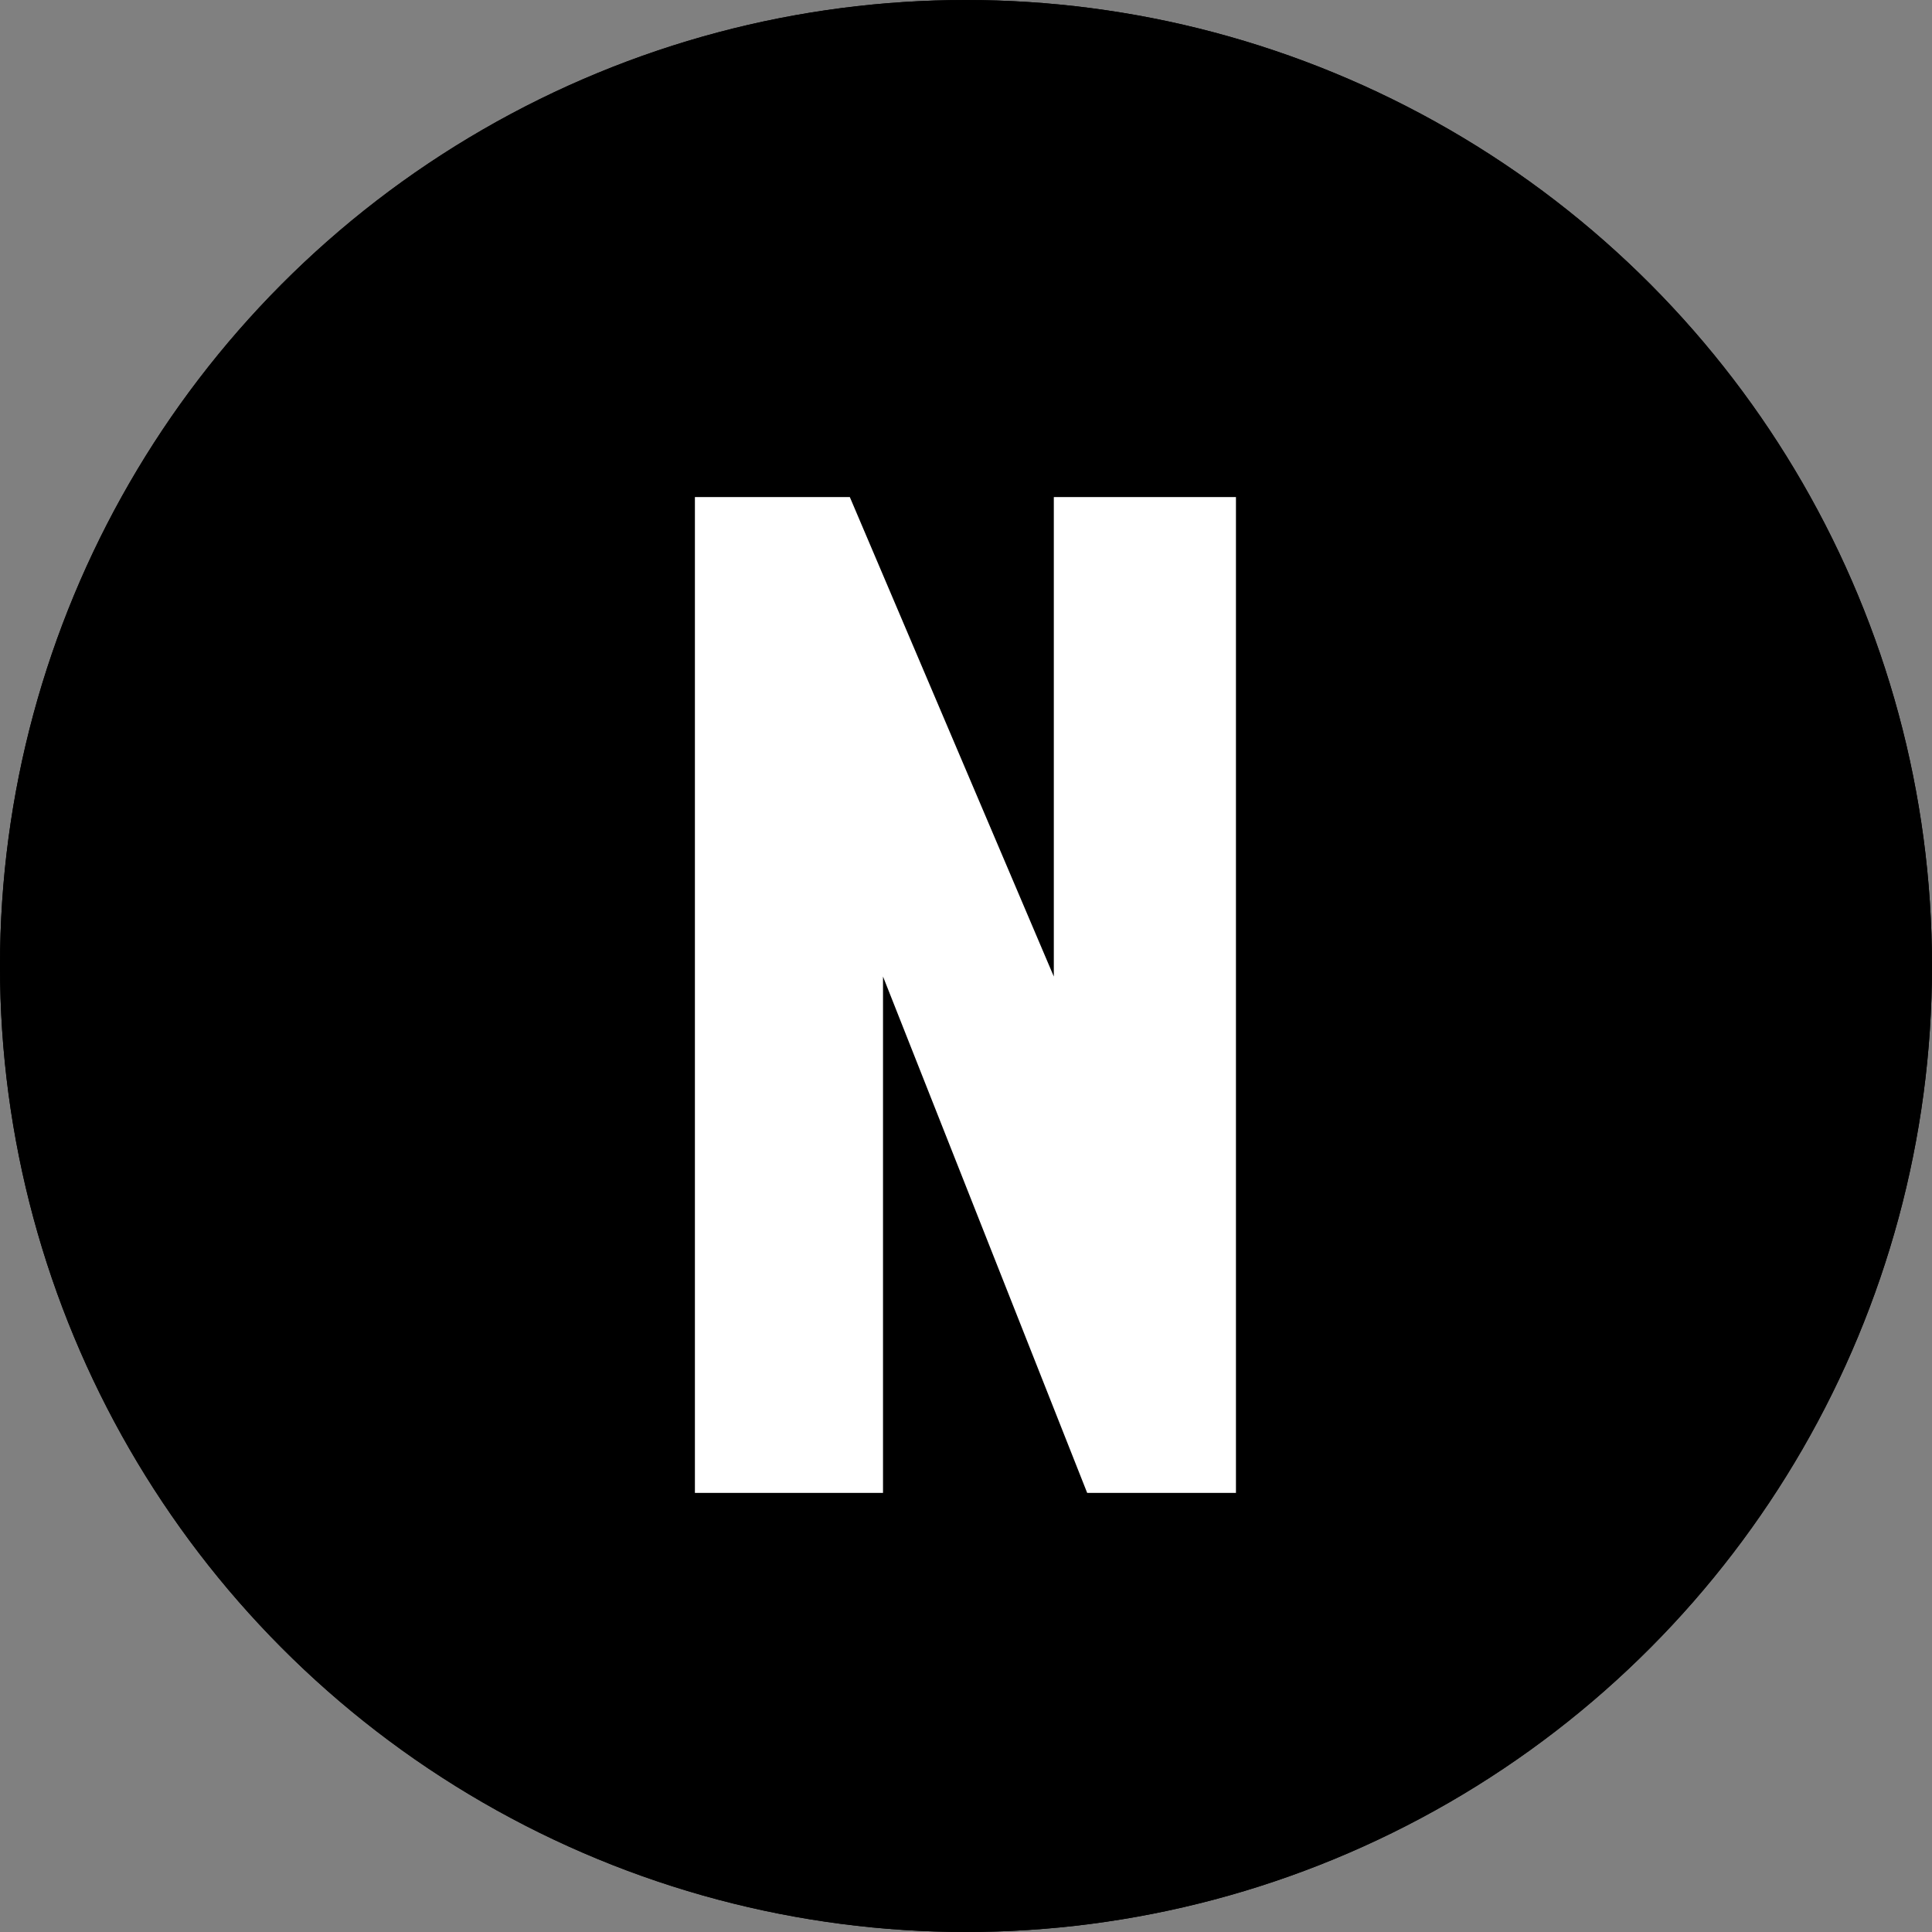
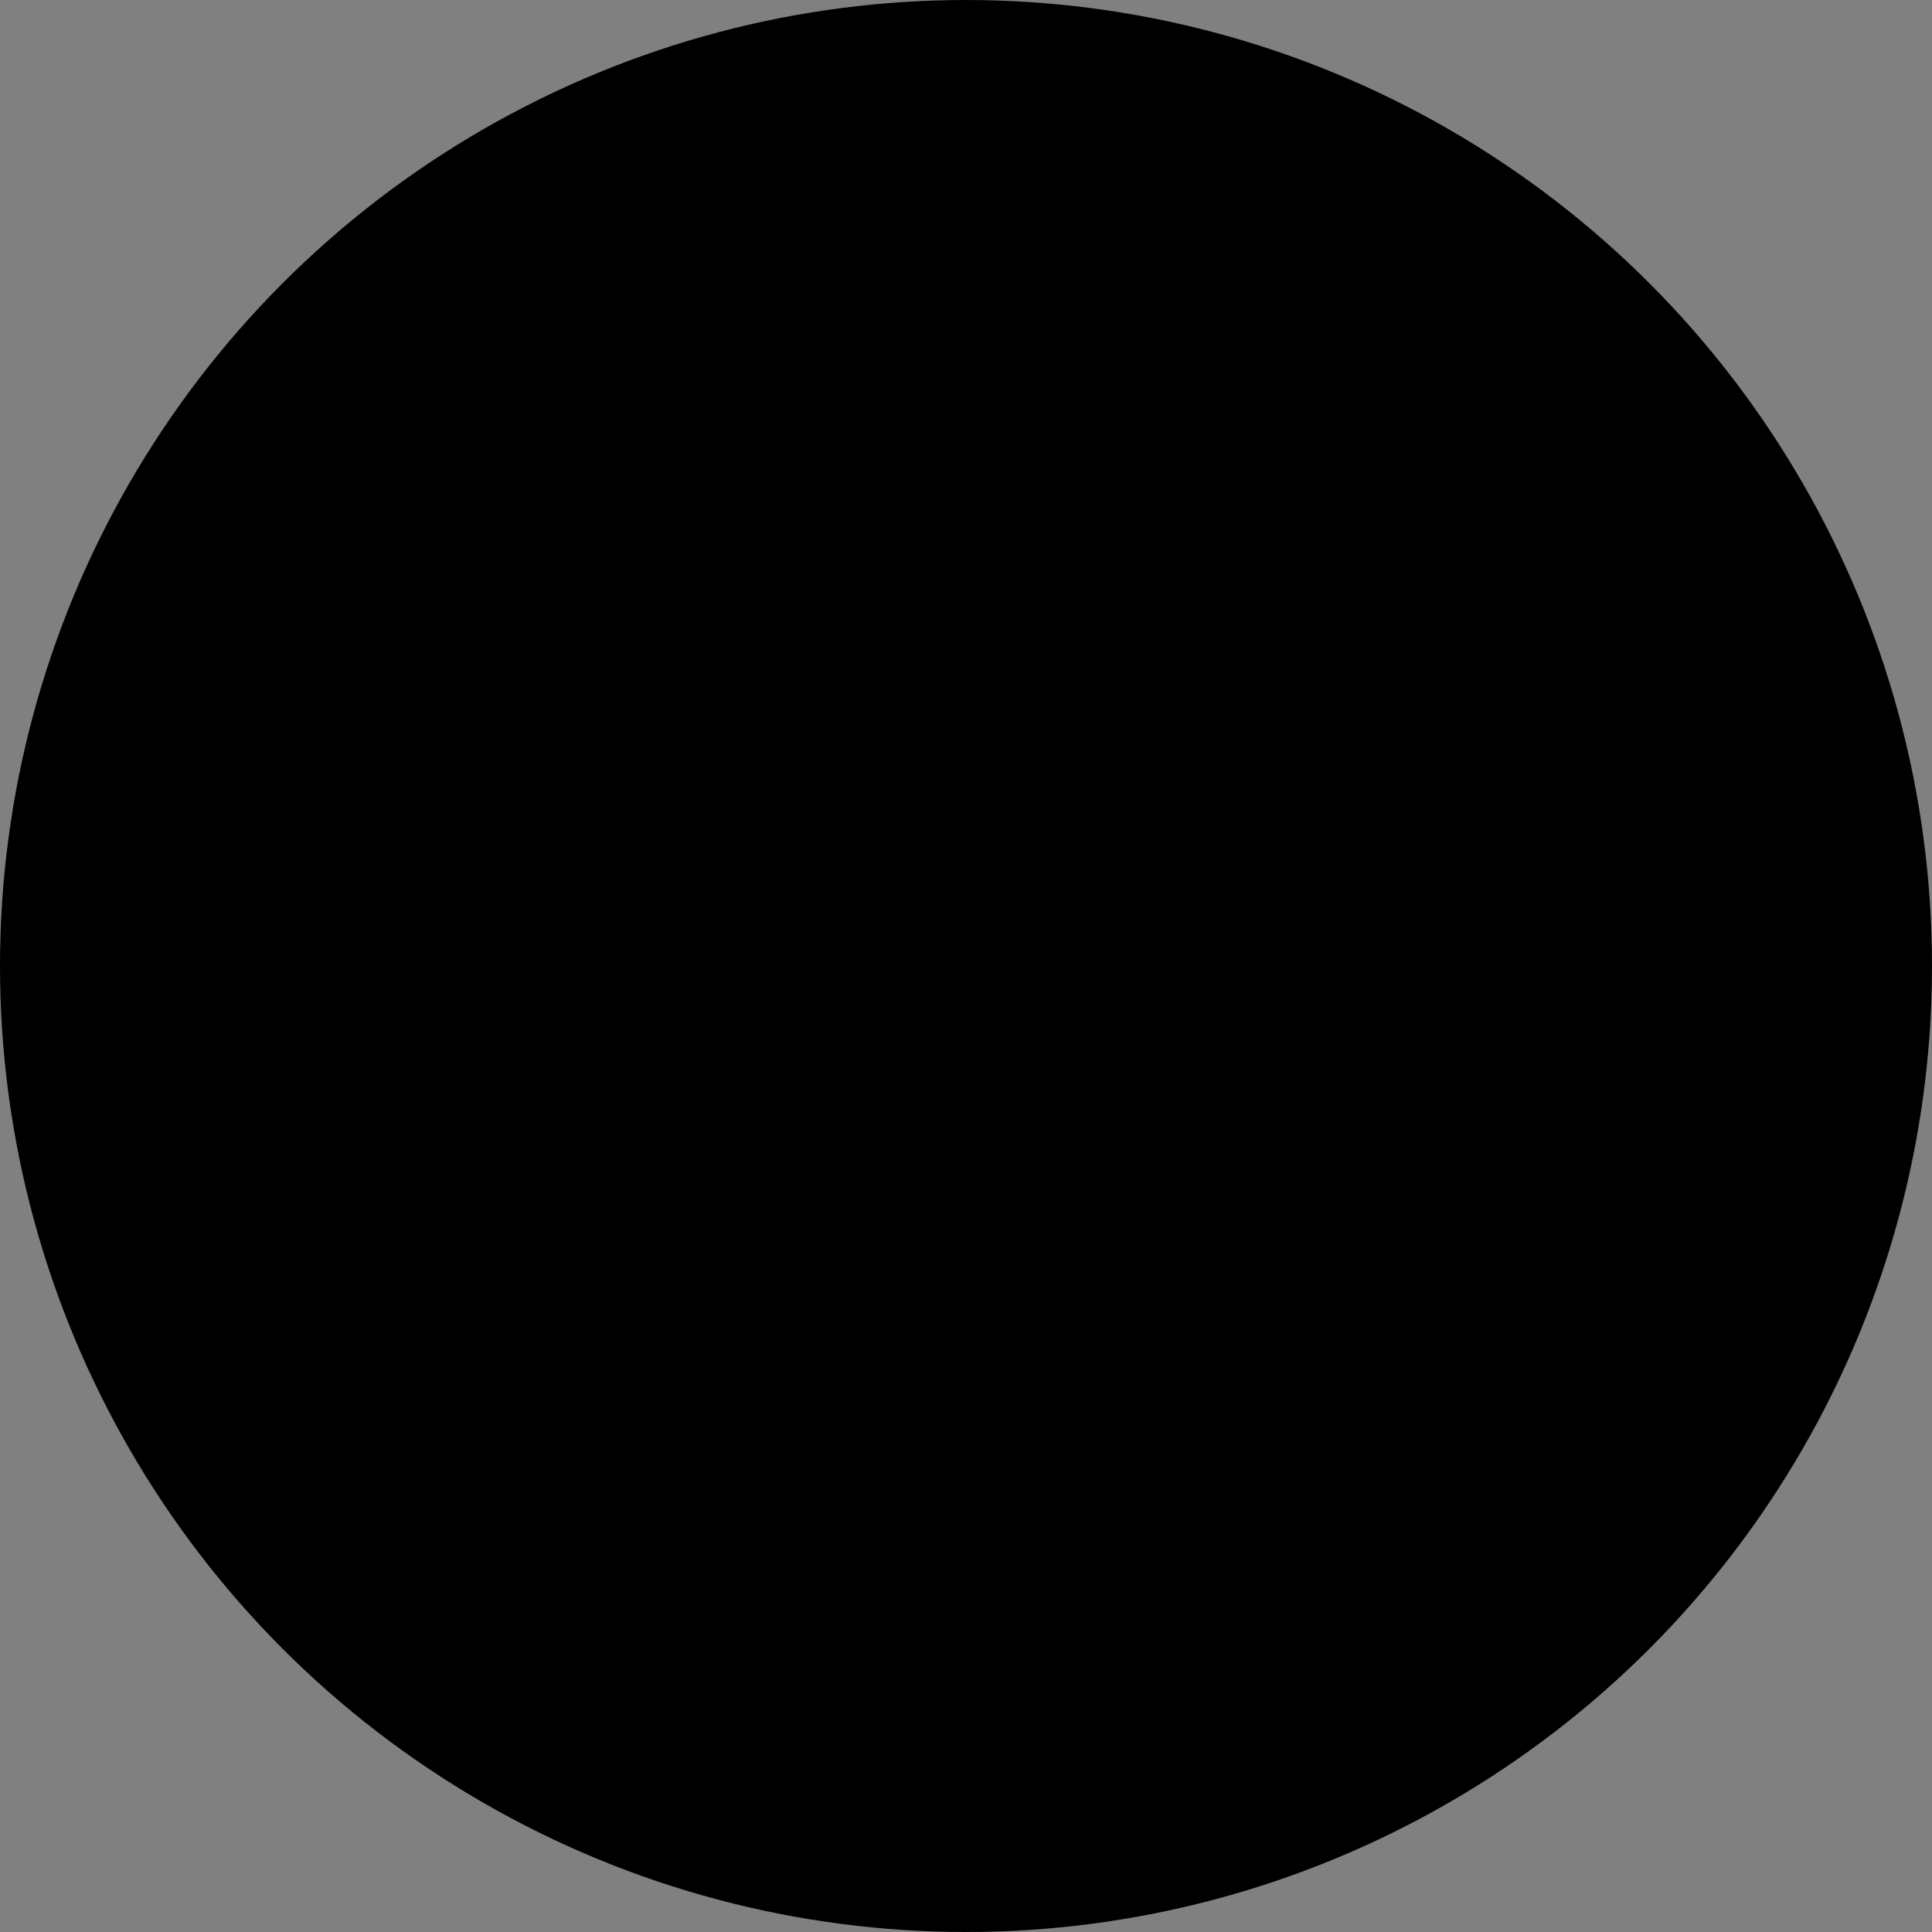
<svg xmlns="http://www.w3.org/2000/svg" width="110" height="110" viewBox="0 0 110 110">
  <rect x="0" y="0" width="110" height="110" fill="#808080" stroke="none" />
  <g id="グループ_1185" data-name="グループ 1185" transform="translate(-723 -305)">
    <g id="楕円形_33" data-name="楕円形 33" transform="translate(723 305)" stroke="#000" stroke-width="2">
      <circle cx="55" cy="55" r="55" stroke="none" />
-       <circle cx="55" cy="55" r="54" fill="none" />
    </g>
-     <path id="パス_7218" data-name="パス 7218" d="M-15.435,0h10.71V-29.4L6.9,0h8.47V-56.7H5v27.3L-6.615-56.7h-8.82Z" transform="translate(778 390)" fill="#fff" />
  </g>
</svg>